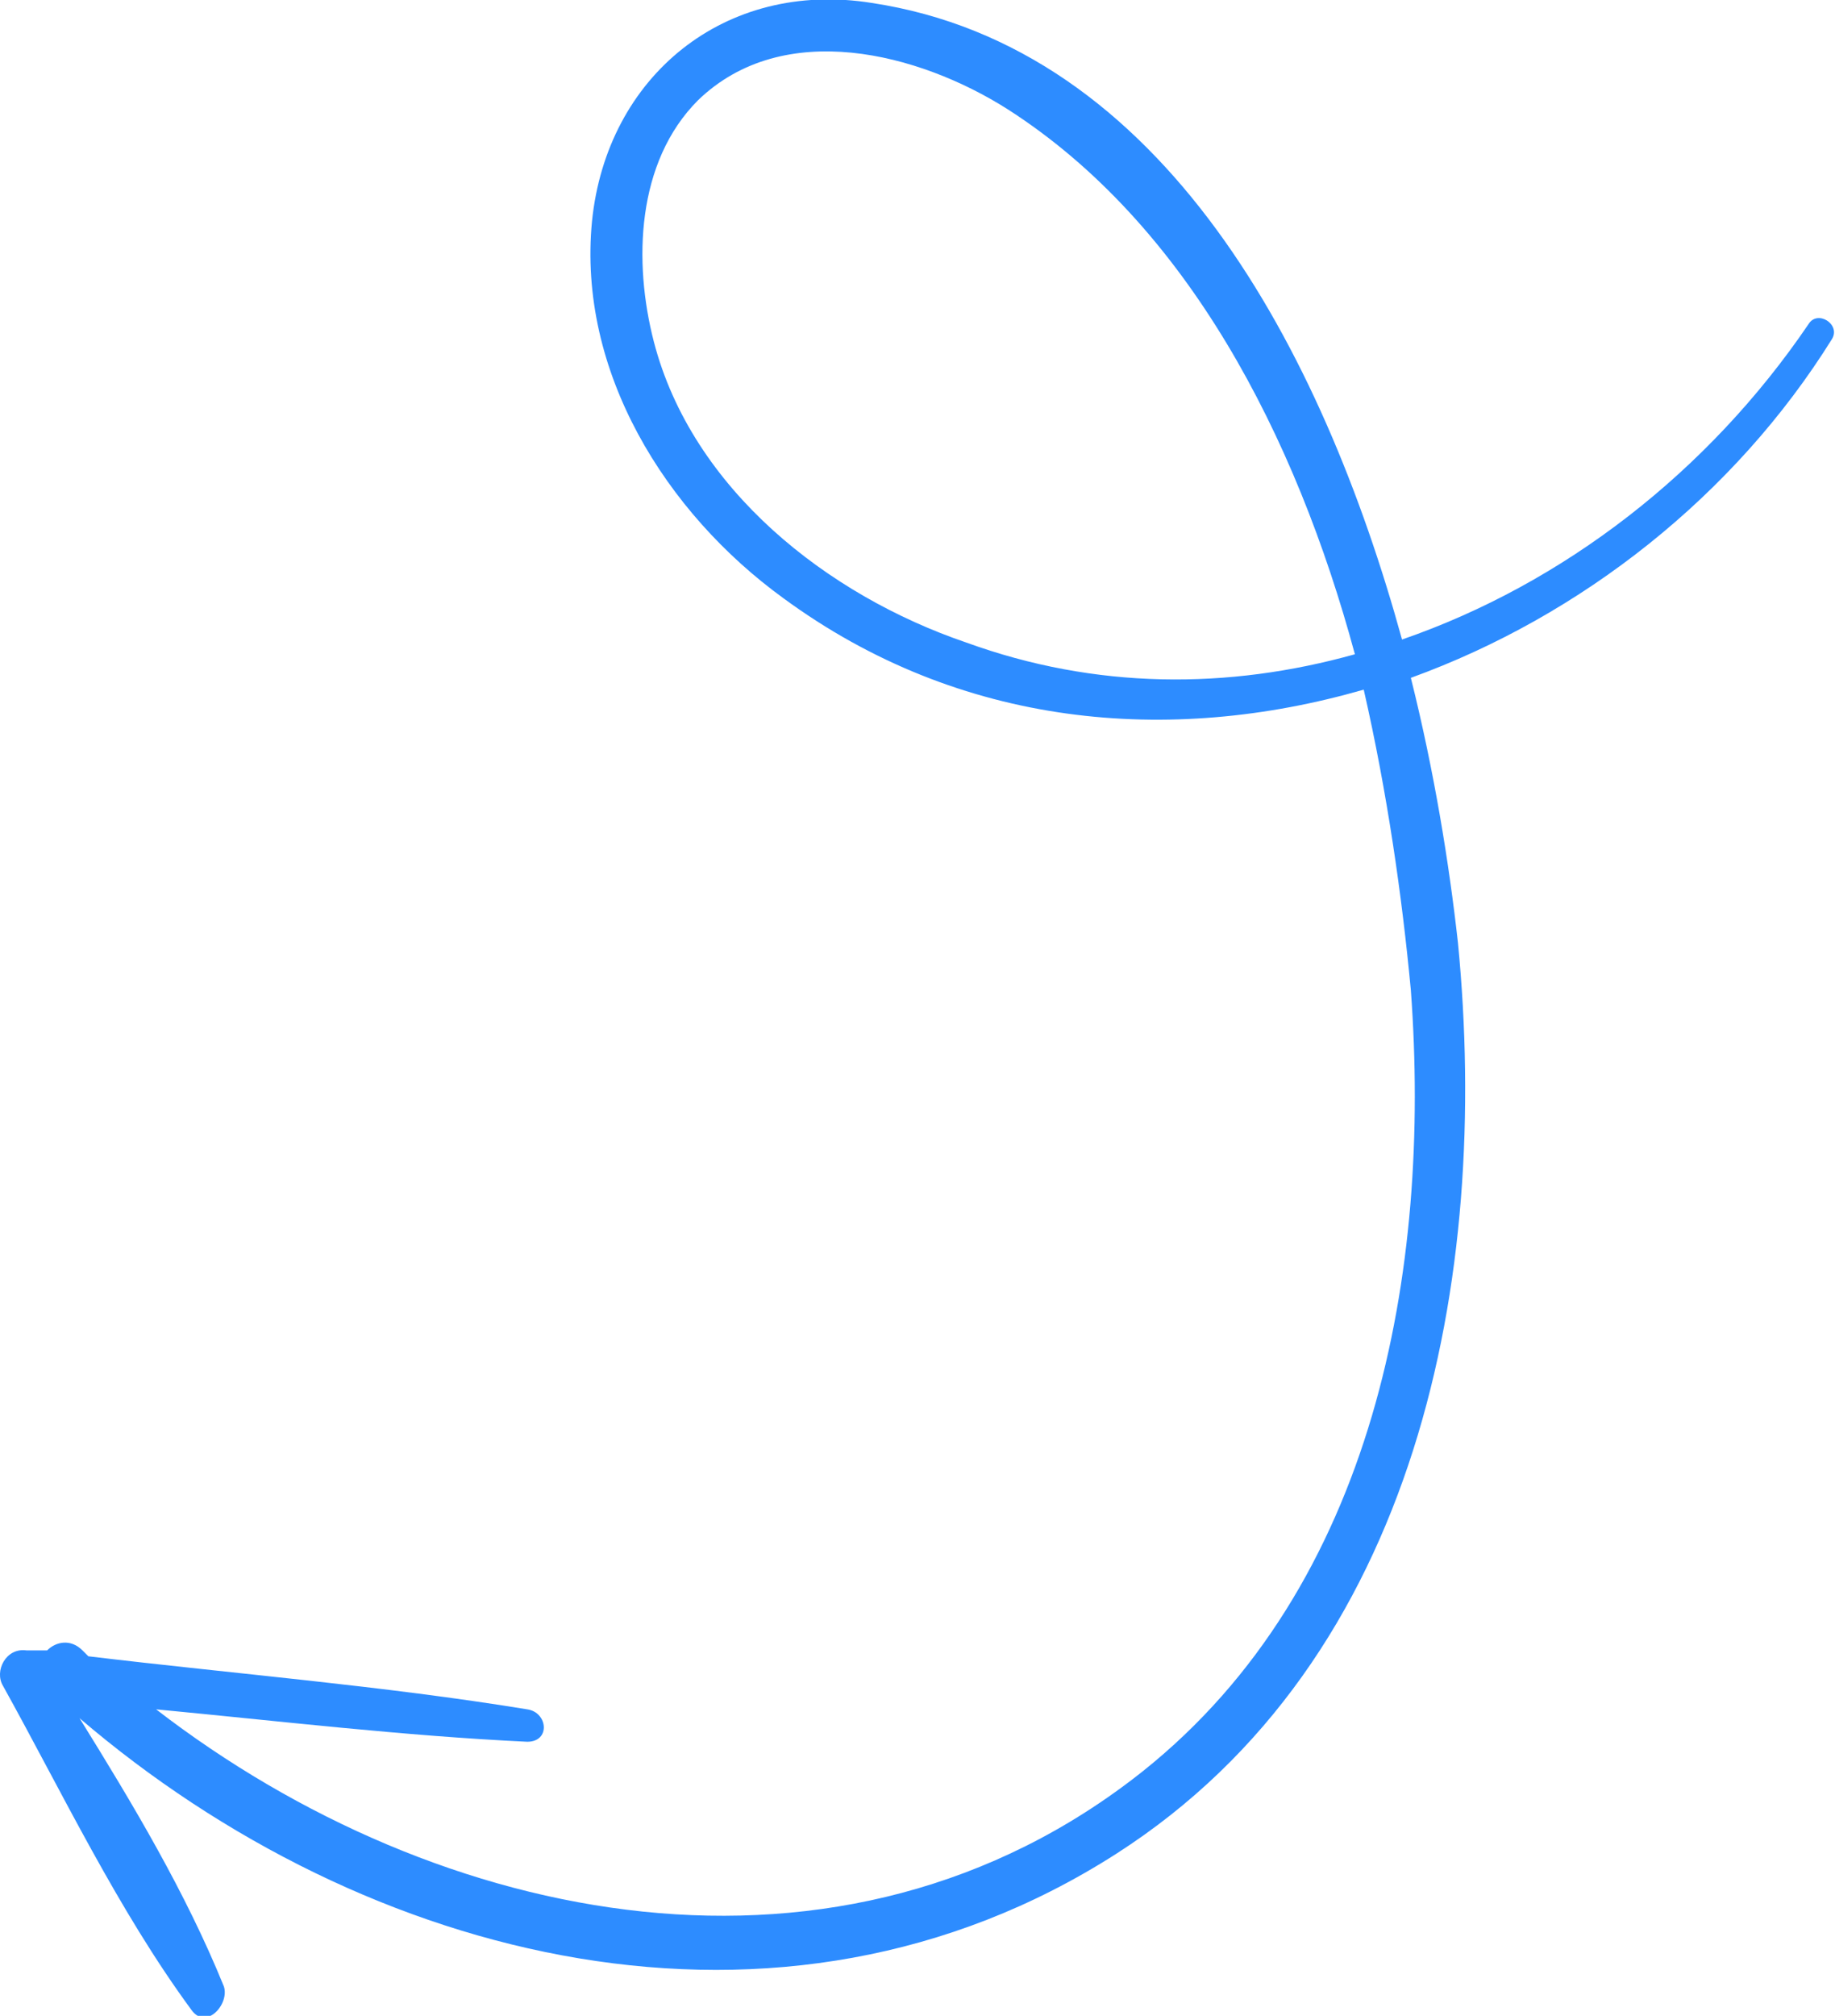
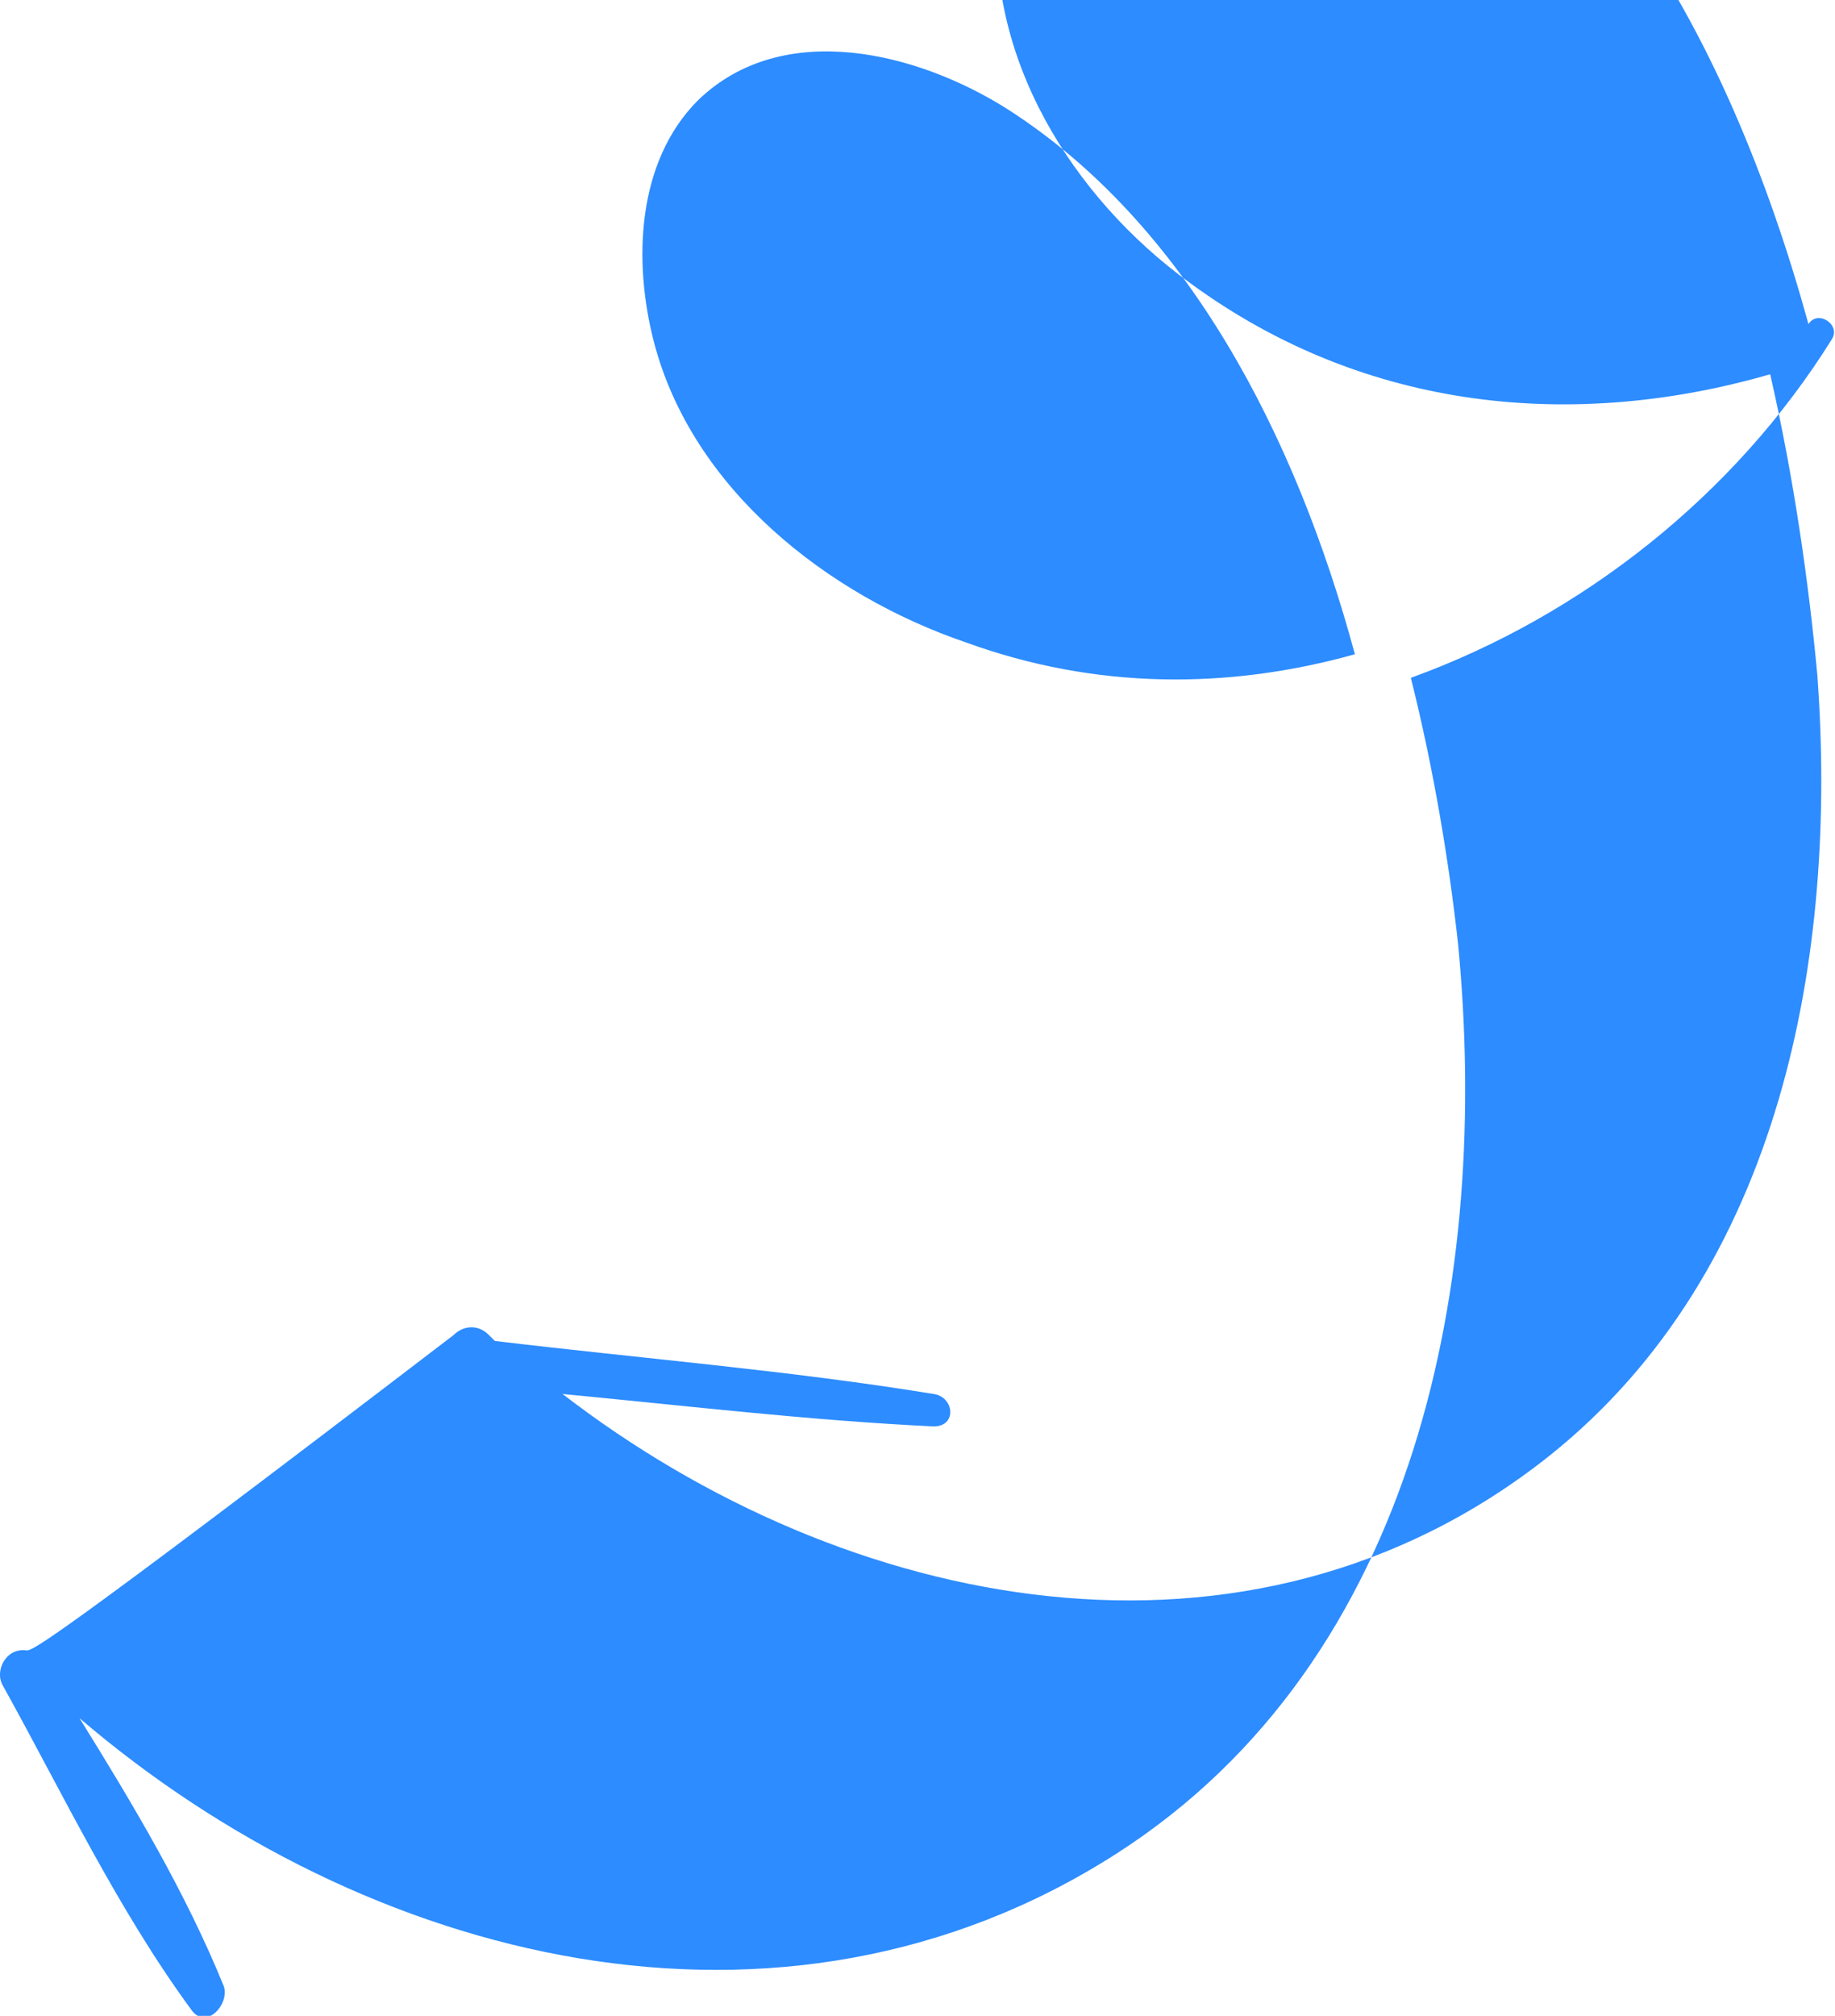
<svg xmlns="http://www.w3.org/2000/svg" id="Layer_1" x="0px" y="0px" viewBox="0 0 62.3 68.4" style="enable-background:new 0 0 62.3 68.4;" xml:space="preserve">
  <style type="text/css">	.st0{fill:#2D8CFF;}</style>
  <g>
-     <path class="st0" d="M0.1,57.2c2,3.6,3.9,7.6,6.4,11C7,68.9,7.8,68,7.6,67.4c-1.3-3.2-3.1-6.2-4.9-9.1c9.7,8.3,23.8,11.9,35.2,4.6  c10.3-6.6,12.7-19.6,11.6-30.9c-0.3-2.7-0.8-5.8-1.6-9c5.8-2.1,11-6.2,14.3-11.5c0.3-0.5-0.5-1-0.8-0.5c-3.4,5-8.3,8.8-13.8,10.7  c-2.7-9.8-8.1-20.1-18-21.6c-5-0.8-9,2.5-9.5,7.4c-0.5,5.1,2.5,9.9,6.5,12.8c6,4.4,13.1,5,19.7,3.1c0.8,3.5,1.3,7,1.6,10.2  c0.7,9.5-1.2,20.2-9.1,26.5c-10.2,8.1-23.9,5.3-33.5-2.1c4.2,0.4,8.4,0.9,12.6,1.1c0.8,0,0.7-1,0-1.1c-4.9-0.8-9.9-1.2-14.9-1.8  c-0.1-0.1-0.1-0.1-0.2-0.2c-0.4-0.4-0.9-0.3-1.2,0C1.4,56,1.1,56,0.9,56C0.2,55.9-0.2,56.7,0.1,57.2z M32.8,21.8  c-4.7-1.6-9.3-5.2-10.6-10.2c-0.7-2.7-0.6-6.1,1.5-8.2c2.9-2.8,7.5-1.6,10.5,0.3C40.3,7.6,44,14.8,46,22.2  C41.7,23.4,37.2,23.4,32.8,21.8z" />
+     <path class="st0" d="M0.1,57.2c2,3.6,3.9,7.6,6.4,11C7,68.9,7.8,68,7.6,67.4c-1.3-3.2-3.1-6.2-4.9-9.1c9.7,8.3,23.8,11.9,35.2,4.6  c10.3-6.6,12.7-19.6,11.6-30.9c-0.3-2.7-0.8-5.8-1.6-9c5.8-2.1,11-6.2,14.3-11.5c0.3-0.5-0.5-1-0.8-0.5c-2.7-9.8-8.1-20.1-18-21.6c-5-0.8-9,2.5-9.5,7.4c-0.5,5.1,2.5,9.9,6.5,12.8c6,4.4,13.1,5,19.7,3.1c0.8,3.5,1.3,7,1.6,10.2  c0.7,9.5-1.2,20.2-9.1,26.5c-10.2,8.1-23.9,5.3-33.5-2.1c4.2,0.4,8.4,0.9,12.6,1.1c0.8,0,0.7-1,0-1.1c-4.9-0.8-9.9-1.2-14.9-1.8  c-0.1-0.1-0.1-0.1-0.2-0.2c-0.4-0.4-0.9-0.3-1.2,0C1.4,56,1.1,56,0.9,56C0.2,55.9-0.2,56.7,0.1,57.2z M32.8,21.8  c-4.7-1.6-9.3-5.2-10.6-10.2c-0.7-2.7-0.6-6.1,1.5-8.2c2.9-2.8,7.5-1.6,10.5,0.3C40.3,7.6,44,14.8,46,22.2  C41.7,23.4,37.2,23.4,32.8,21.8z" />
  </g>
</svg>